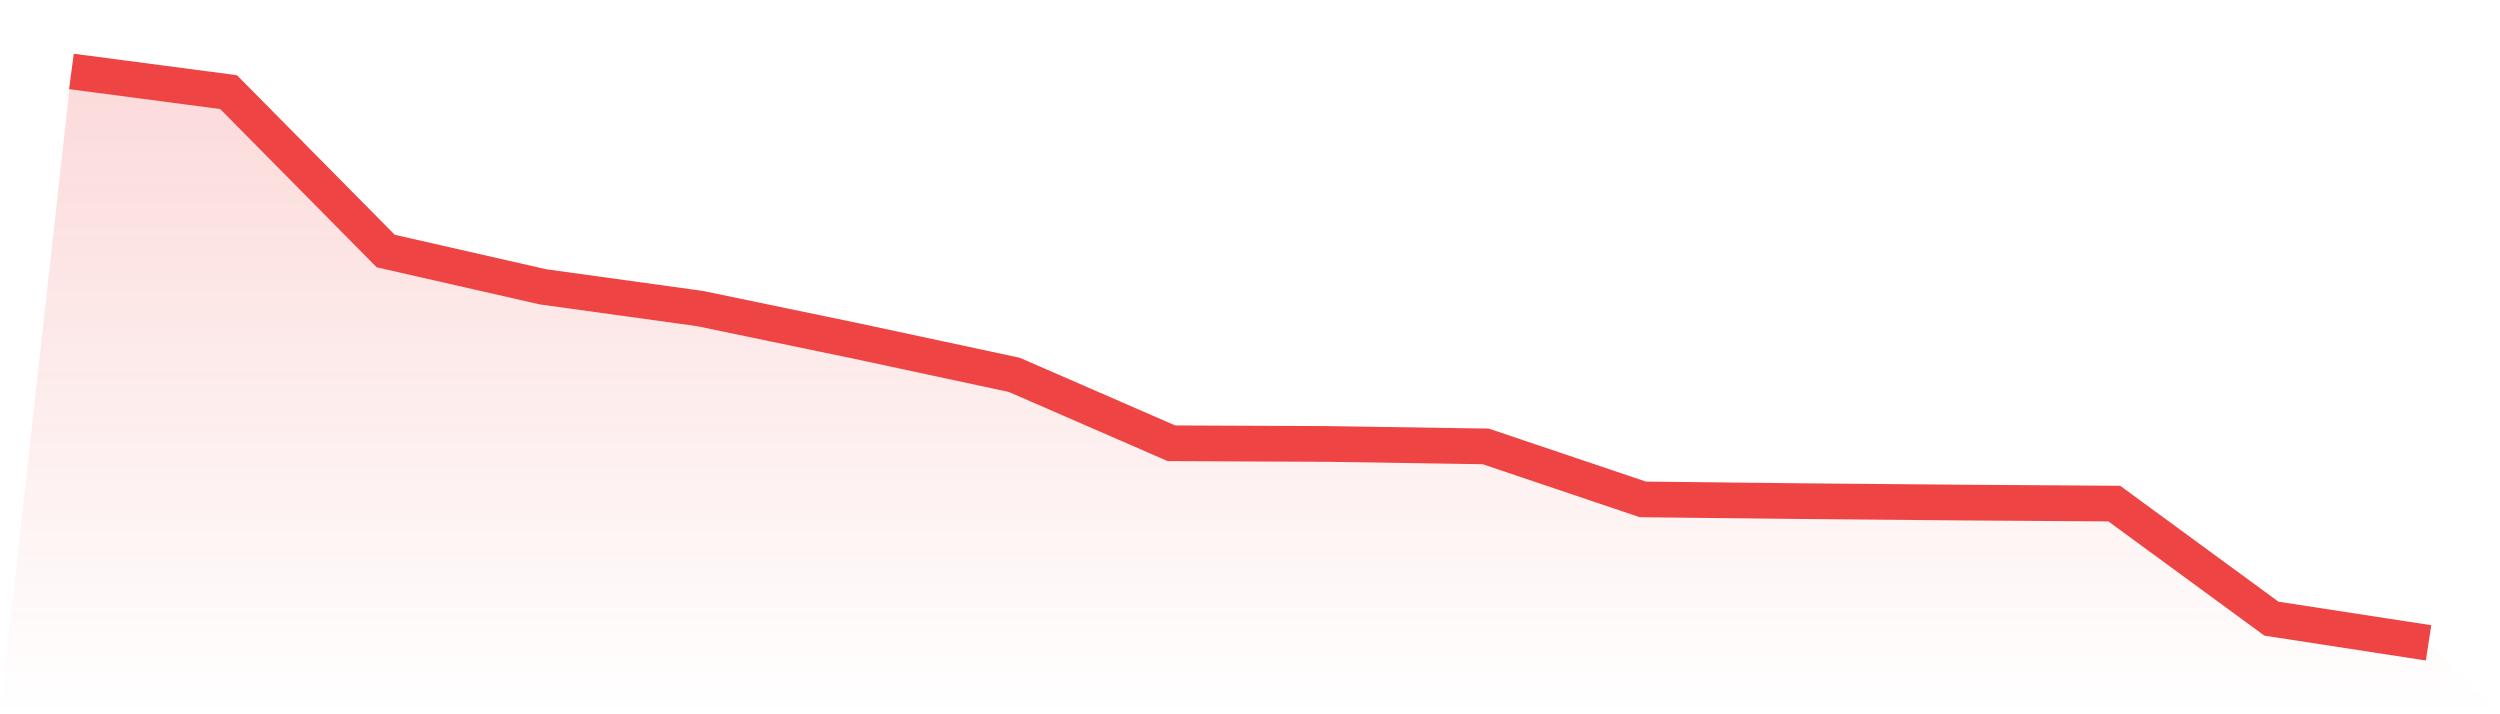
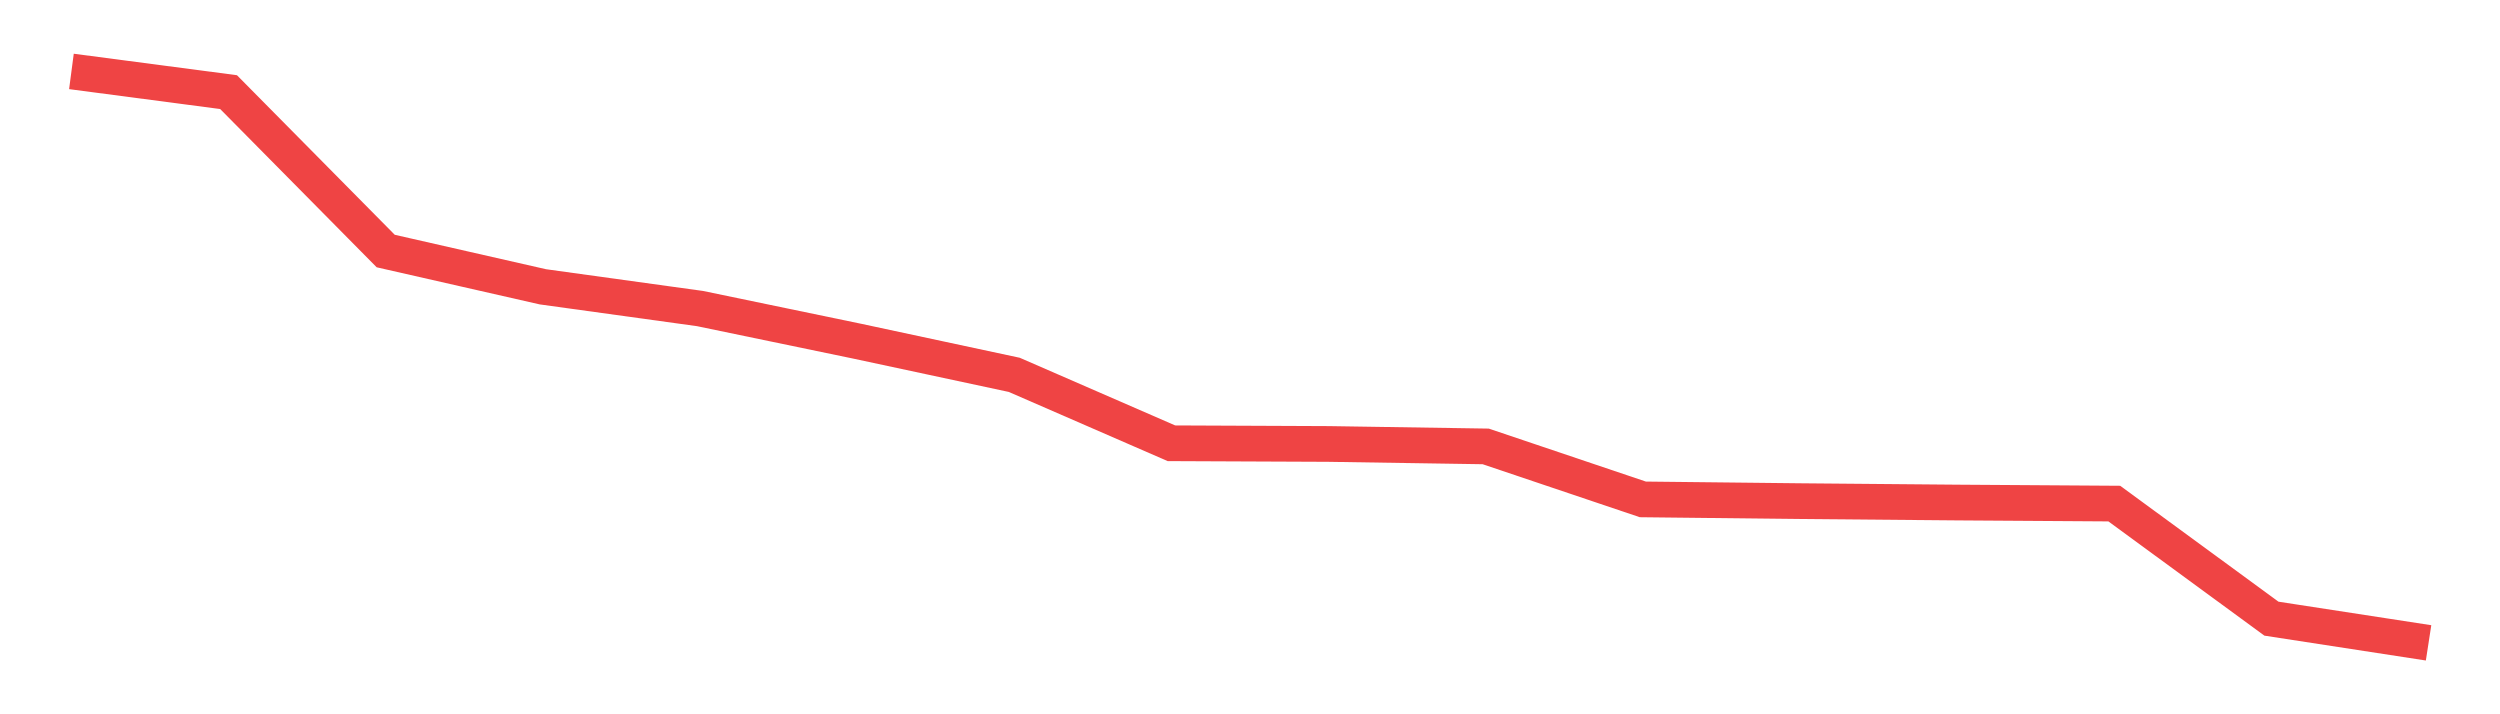
<svg xmlns="http://www.w3.org/2000/svg" viewBox="0 0 140 40">
  <defs>
    <linearGradient id="gradient" x1="0" x2="0" y1="0" y2="1">
      <stop offset="0%" stop-color="#ef4444" stop-opacity="0.2" />
      <stop offset="100%" stop-color="#ef4444" stop-opacity="0" />
    </linearGradient>
  </defs>
-   <path d="M4,4 L4,4 L12.8,5.159 L21.6,14.058 L30.4,16.061 L39.2,17.279 L48,19.106 L56.8,20.992 L65.6,24.823 L74.4,24.862 L83.2,24.999 L92,27.966 L100.8,28.064 L109.6,28.142 L118.4,28.201 L127.2,34.645 L136,36 L140,40 L0,40 z" fill="url(#gradient)" />
  <path d="M4,4 L4,4 L12.8,5.159 L21.6,14.058 L30.4,16.061 L39.2,17.279 L48,19.106 L56.8,20.992 L65.6,24.823 L74.4,24.862 L83.2,24.999 L92,27.966 L100.8,28.064 L109.6,28.142 L118.4,28.201 L127.2,34.645 L136,36" fill="none" stroke="#ef4444" stroke-width="2" />
</svg>